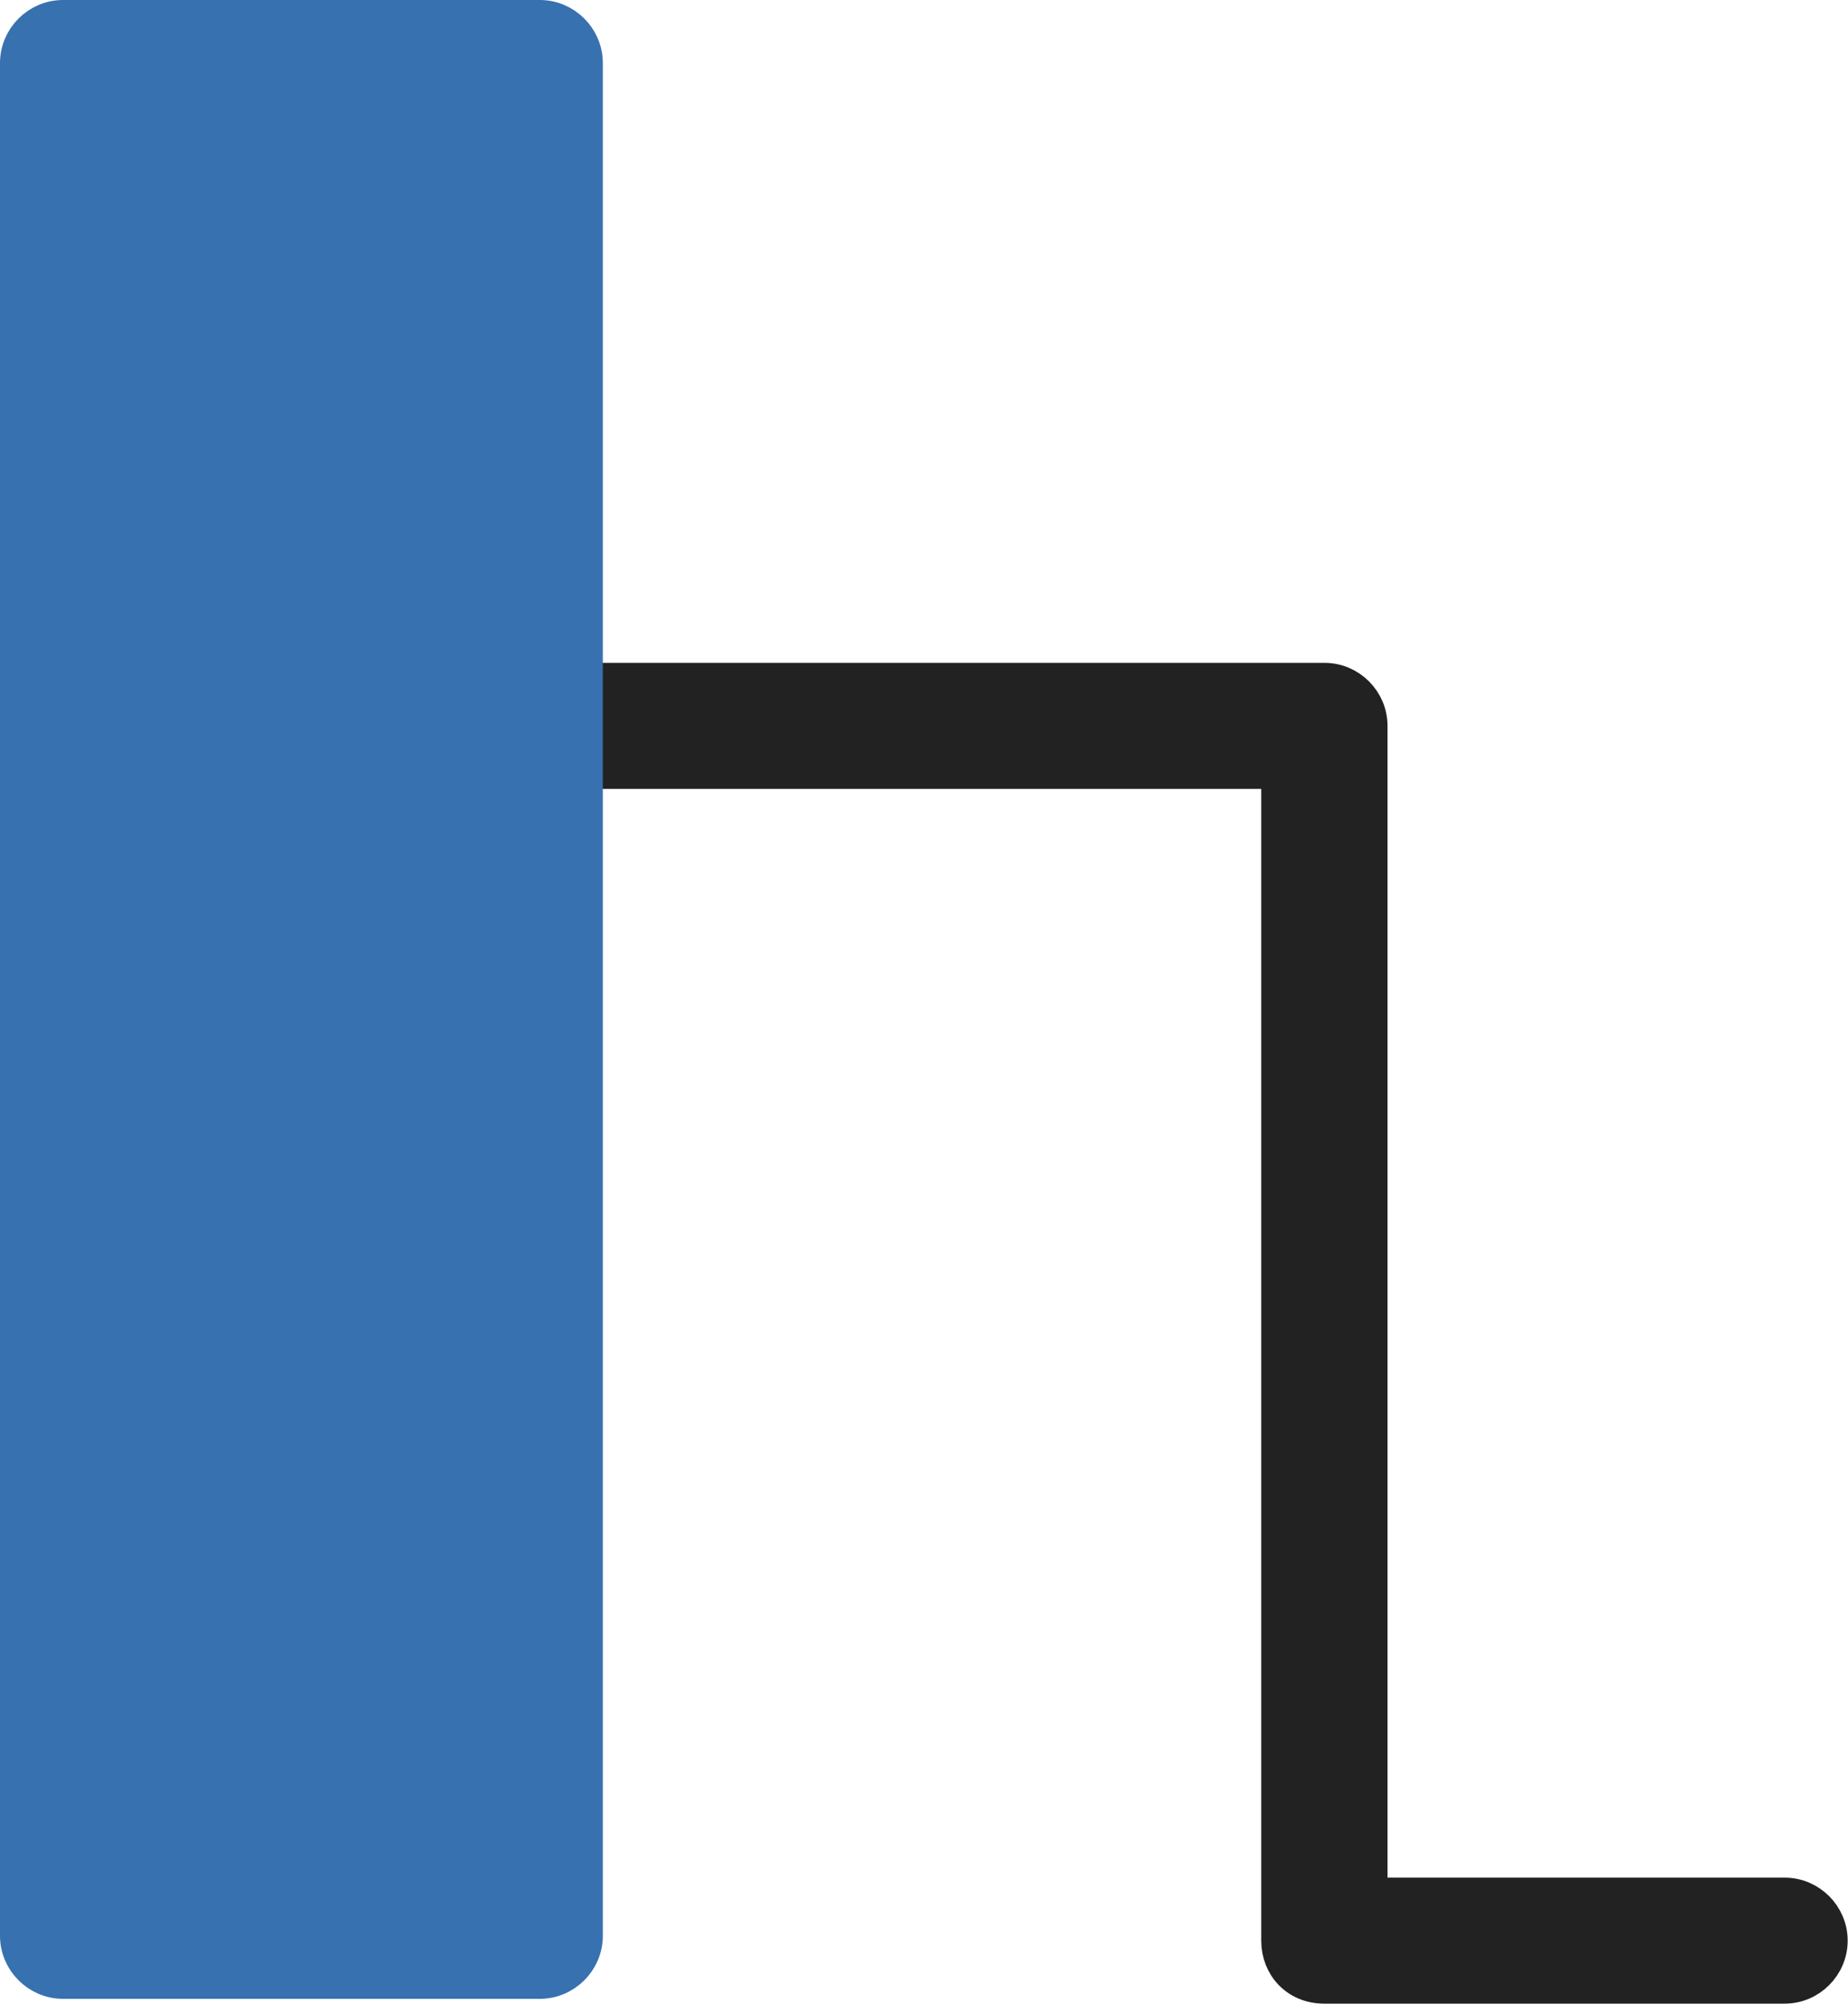
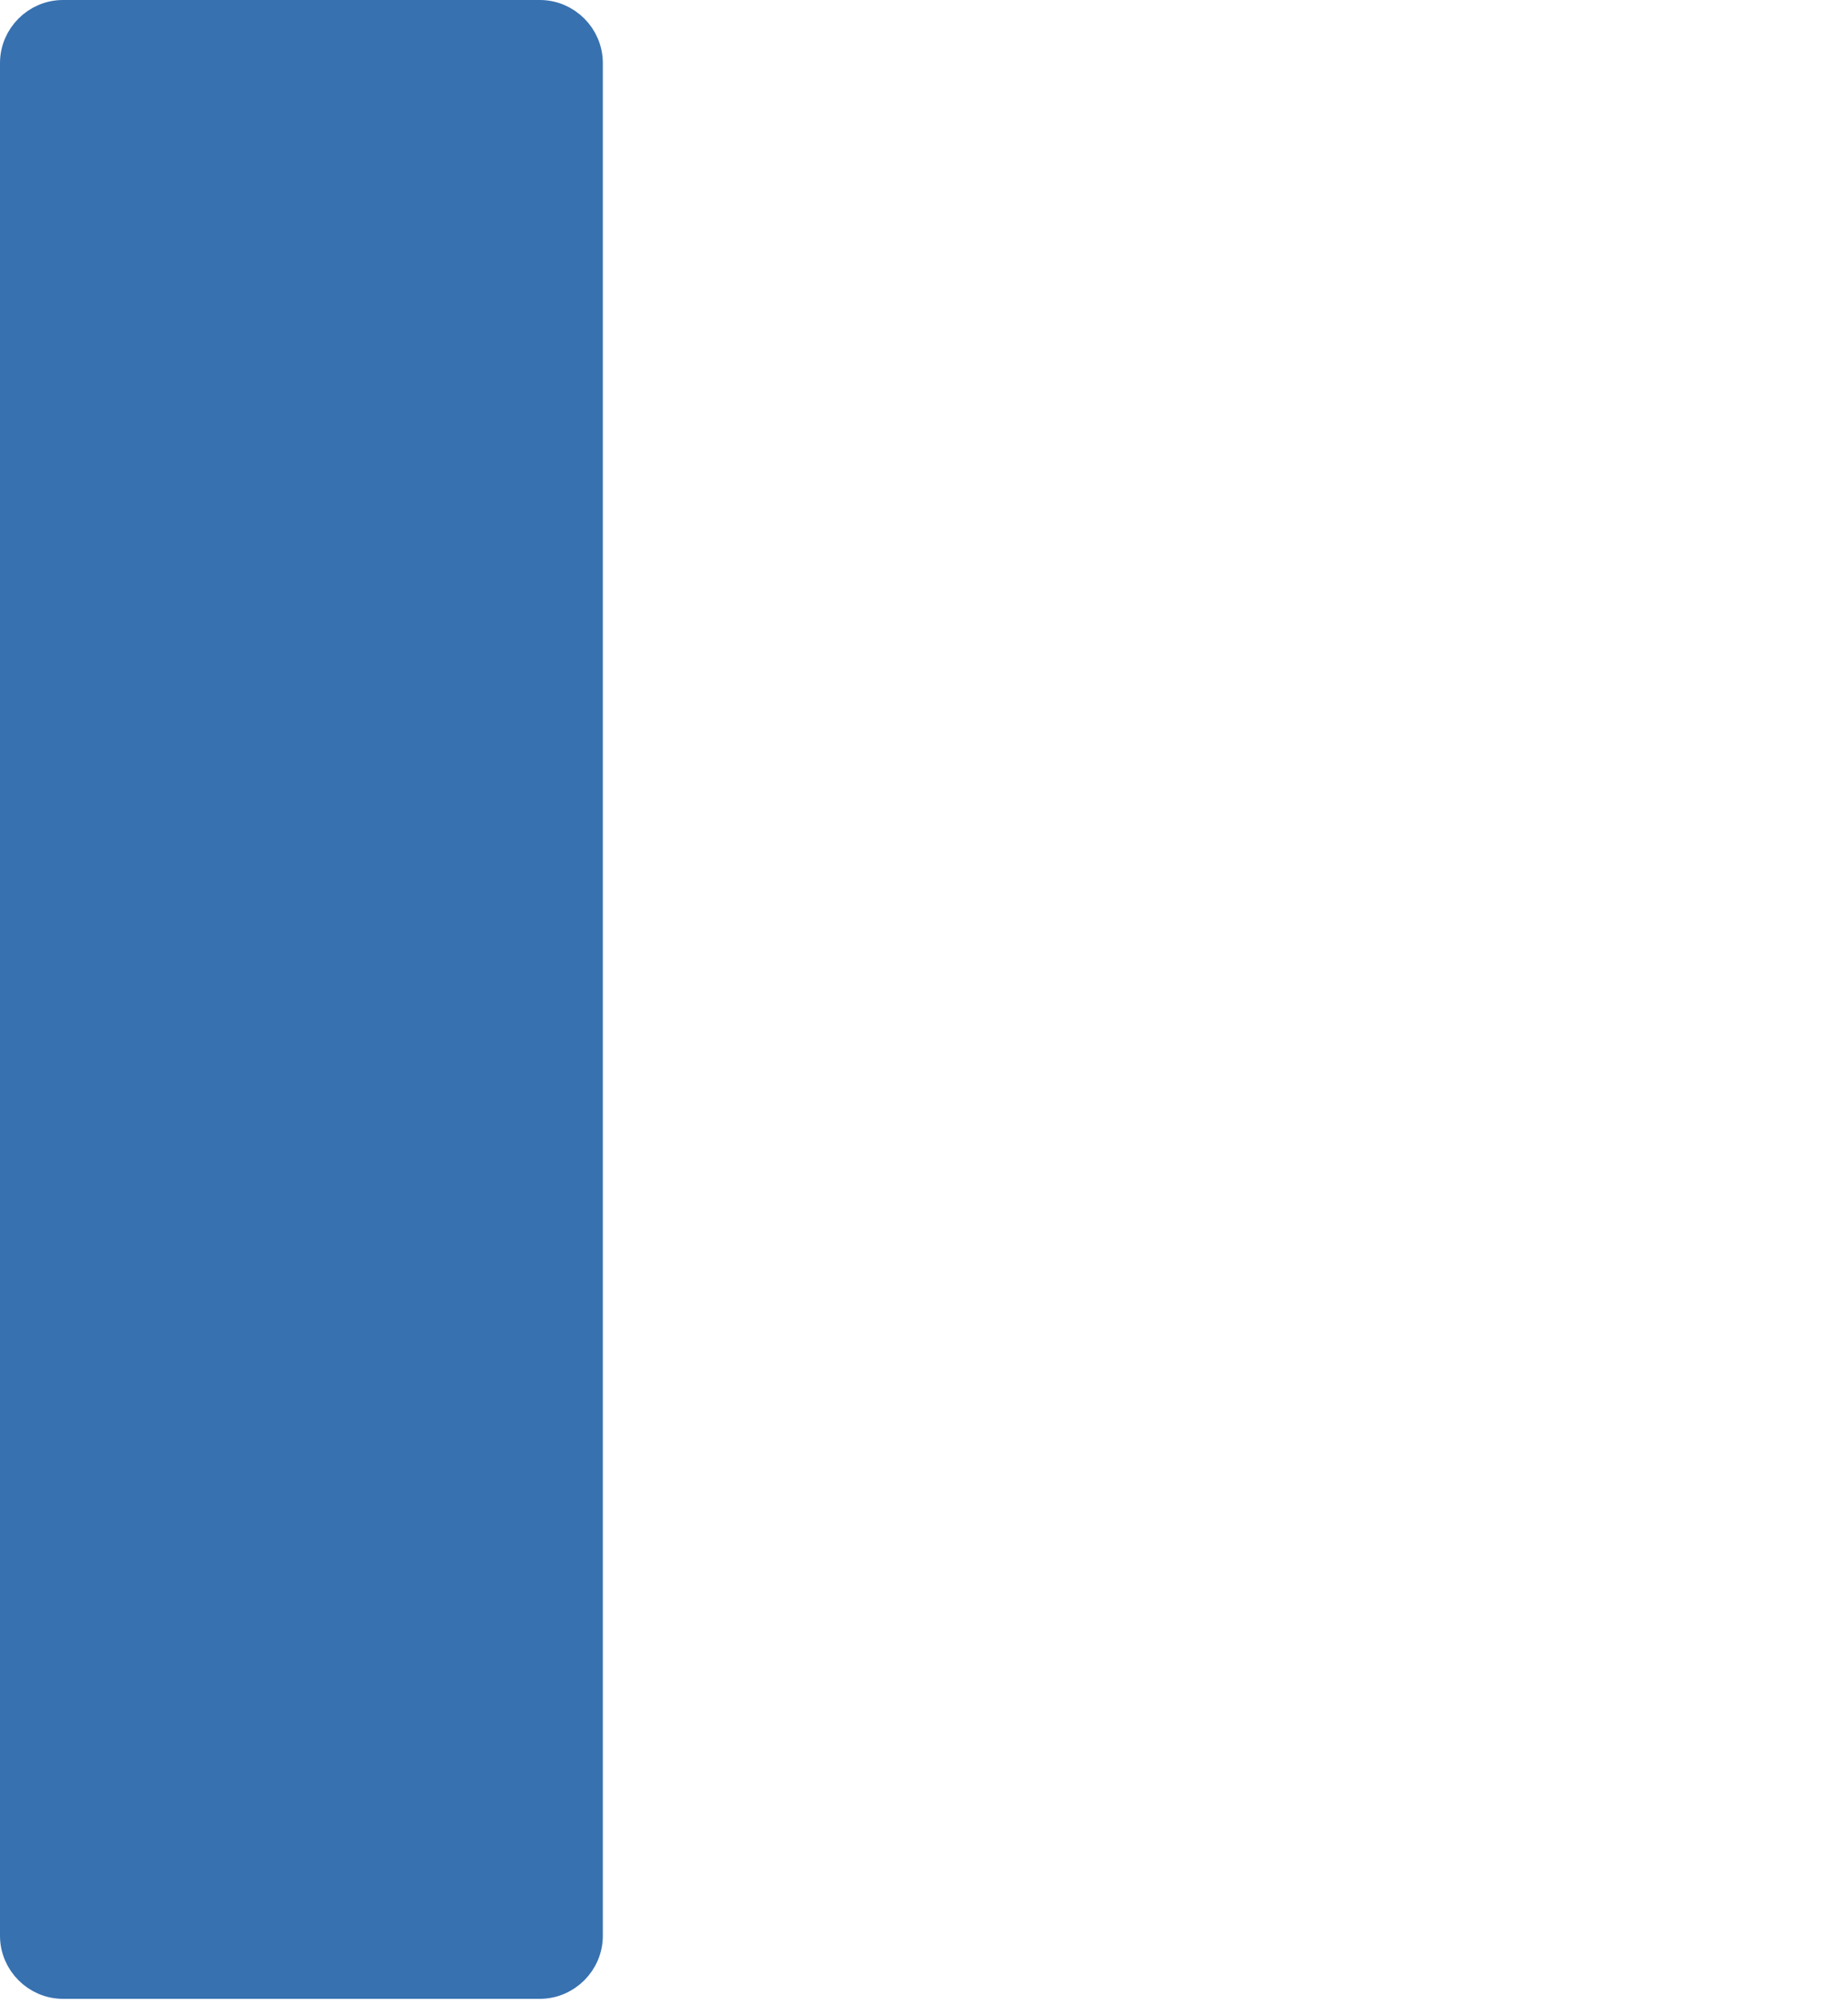
<svg xmlns="http://www.w3.org/2000/svg" id="_レイヤー_2" viewBox="0 0 57.51 62.33">
  <defs>
    <style>.cls-1{fill:#222;stroke:#222;}.cls-1,.cls-2{stroke-miterlimit:10;}.cls-2{fill:#3771b0;stroke:#3771b0;}</style>
  </defs>
  <g id="_レイヤー_1のコピー">
-     <path class="cls-1" d="M55.55,58.91h-12.87V22.58c0-.8-.66-1.46-1.46-1.46h-22.96v2.92h21.49v36.33c0,.8.58,1.46,1.46,1.46h14.33c.8,0,1.46-.66,1.46-1.46s-.66-1.46-1.46-1.46Z" />
-   </g>
+     </g>
  <g id="_レイヤー_2-2">
    <path class="cls-2" d="M18.26,24.04V1.96c0-.8-.66-1.46-1.46-1.46H1.96c-.8,0-1.46.66-1.46,1.46v58.26c0,.8.66,1.46,1.46,1.46h14.84c.8,0,1.46-.66,1.46-1.46V24.04Z" />
  </g>
</svg>